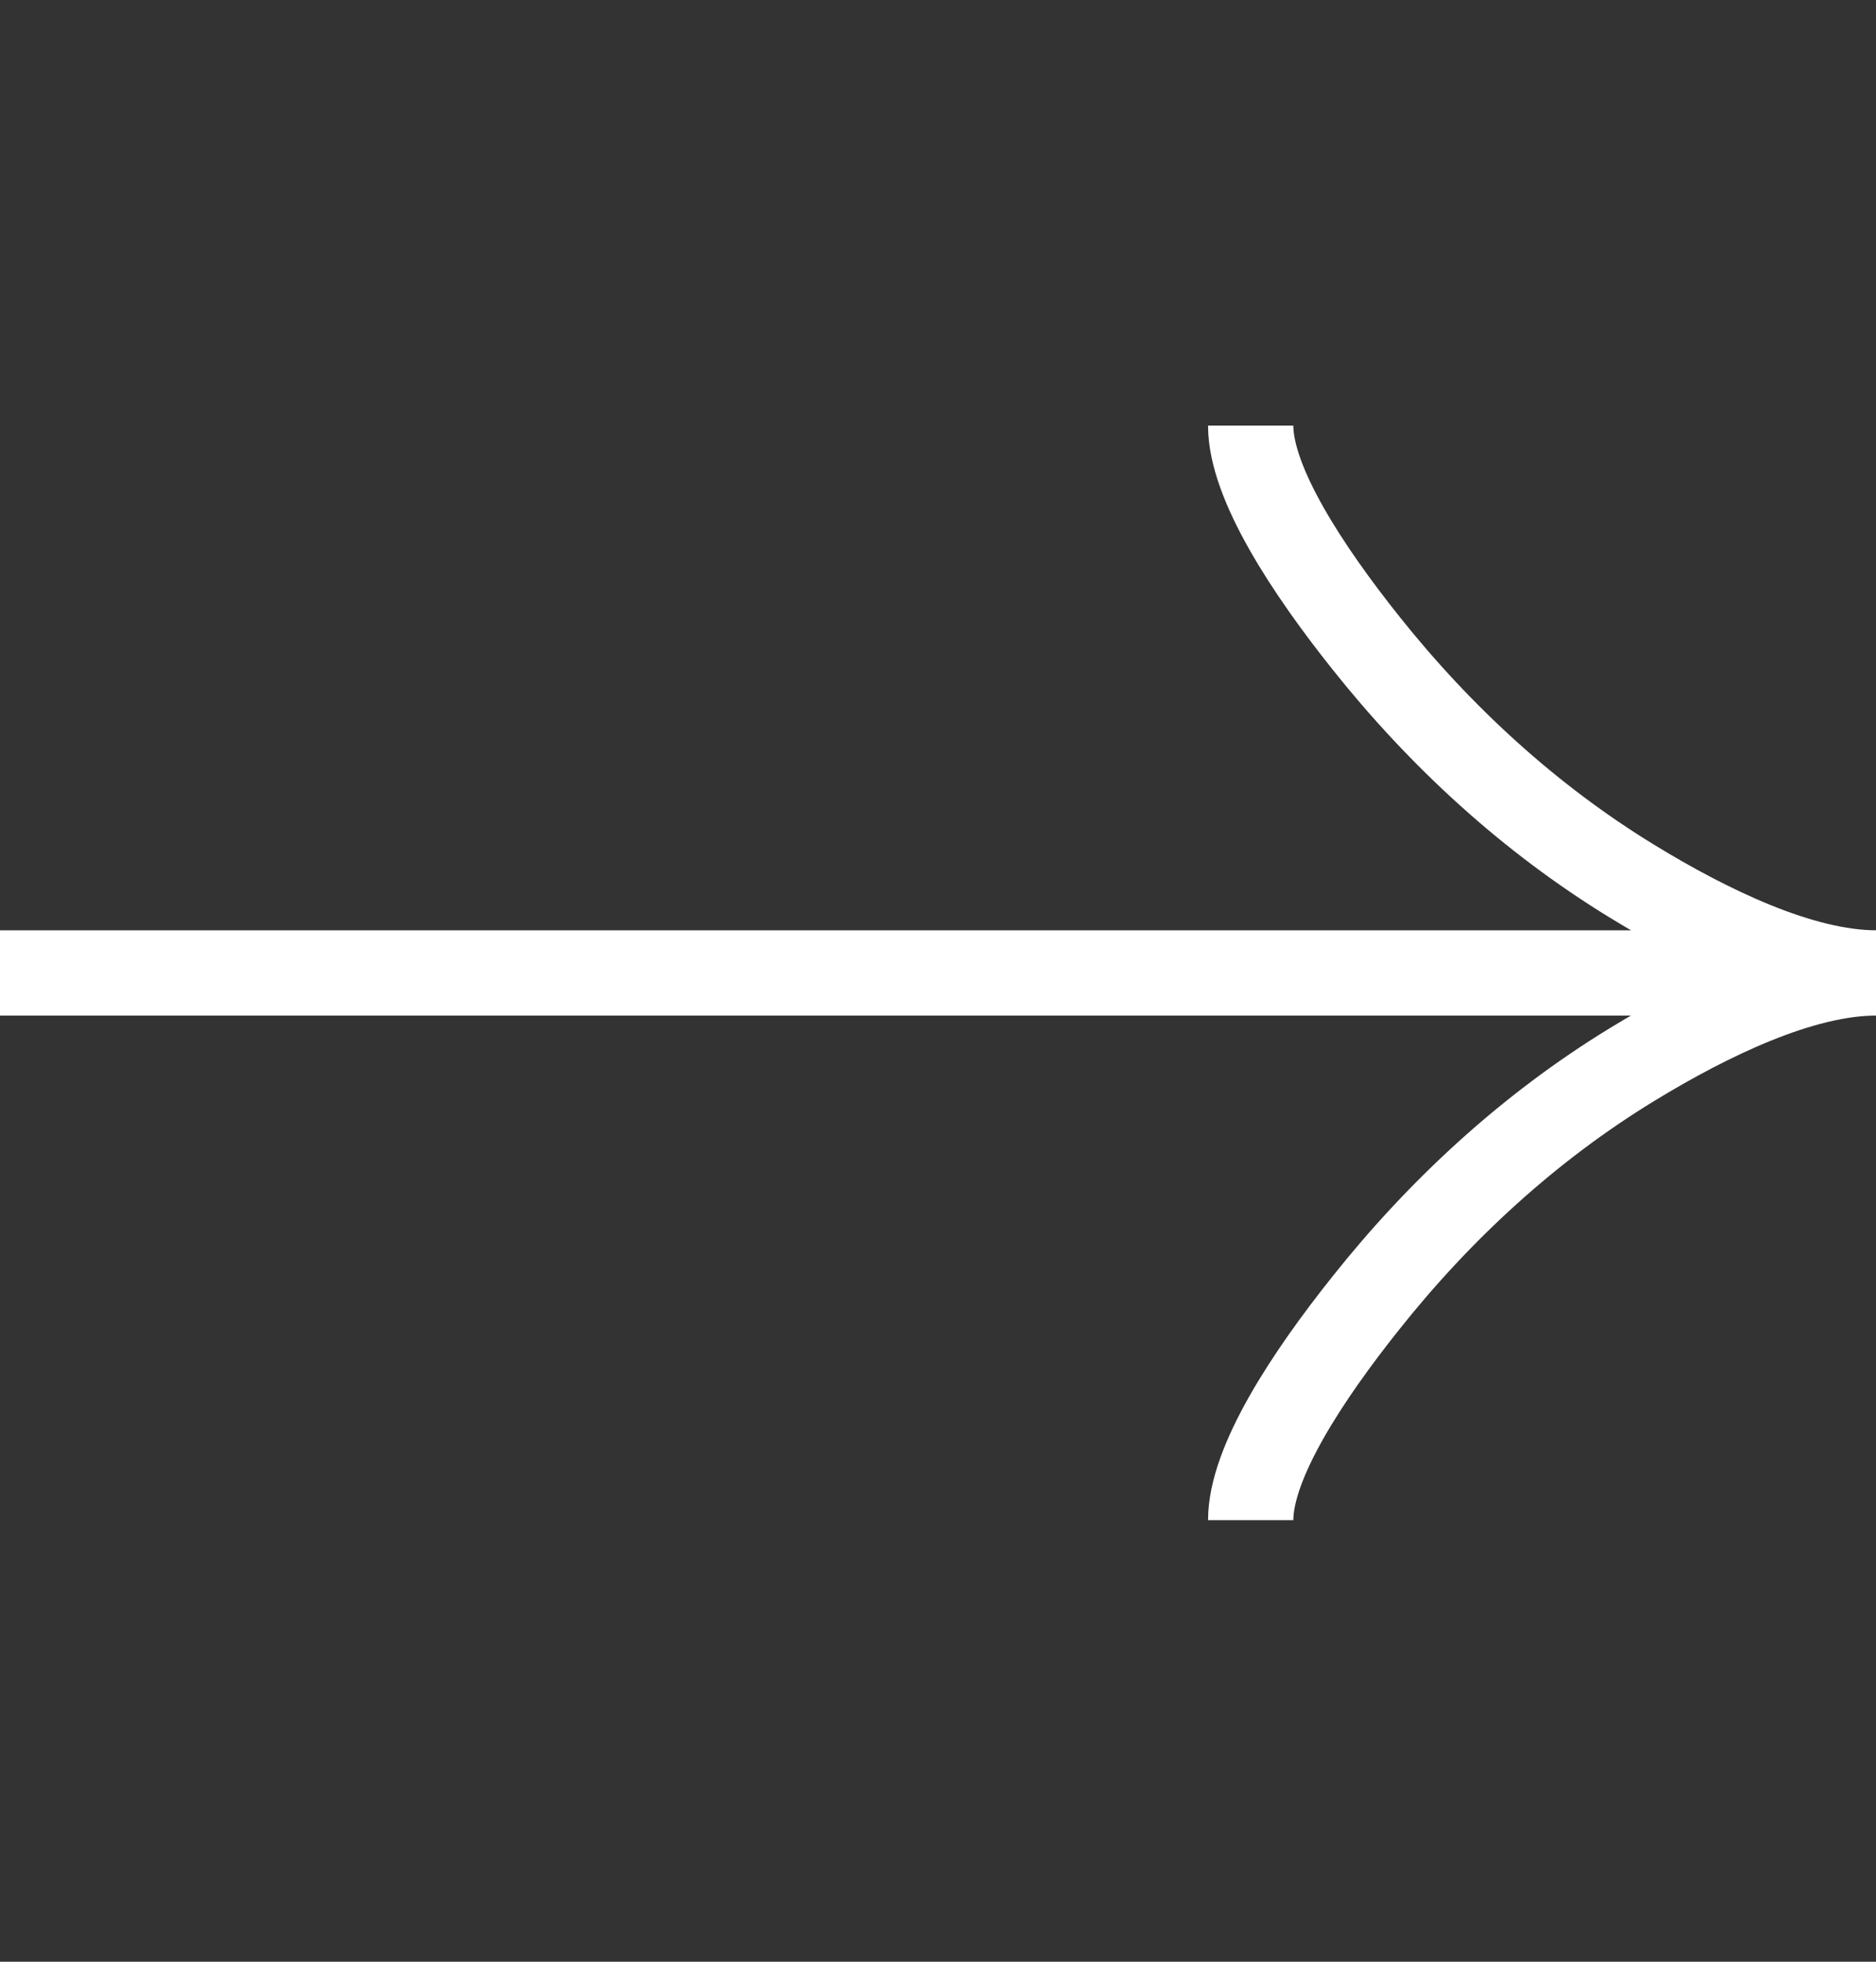
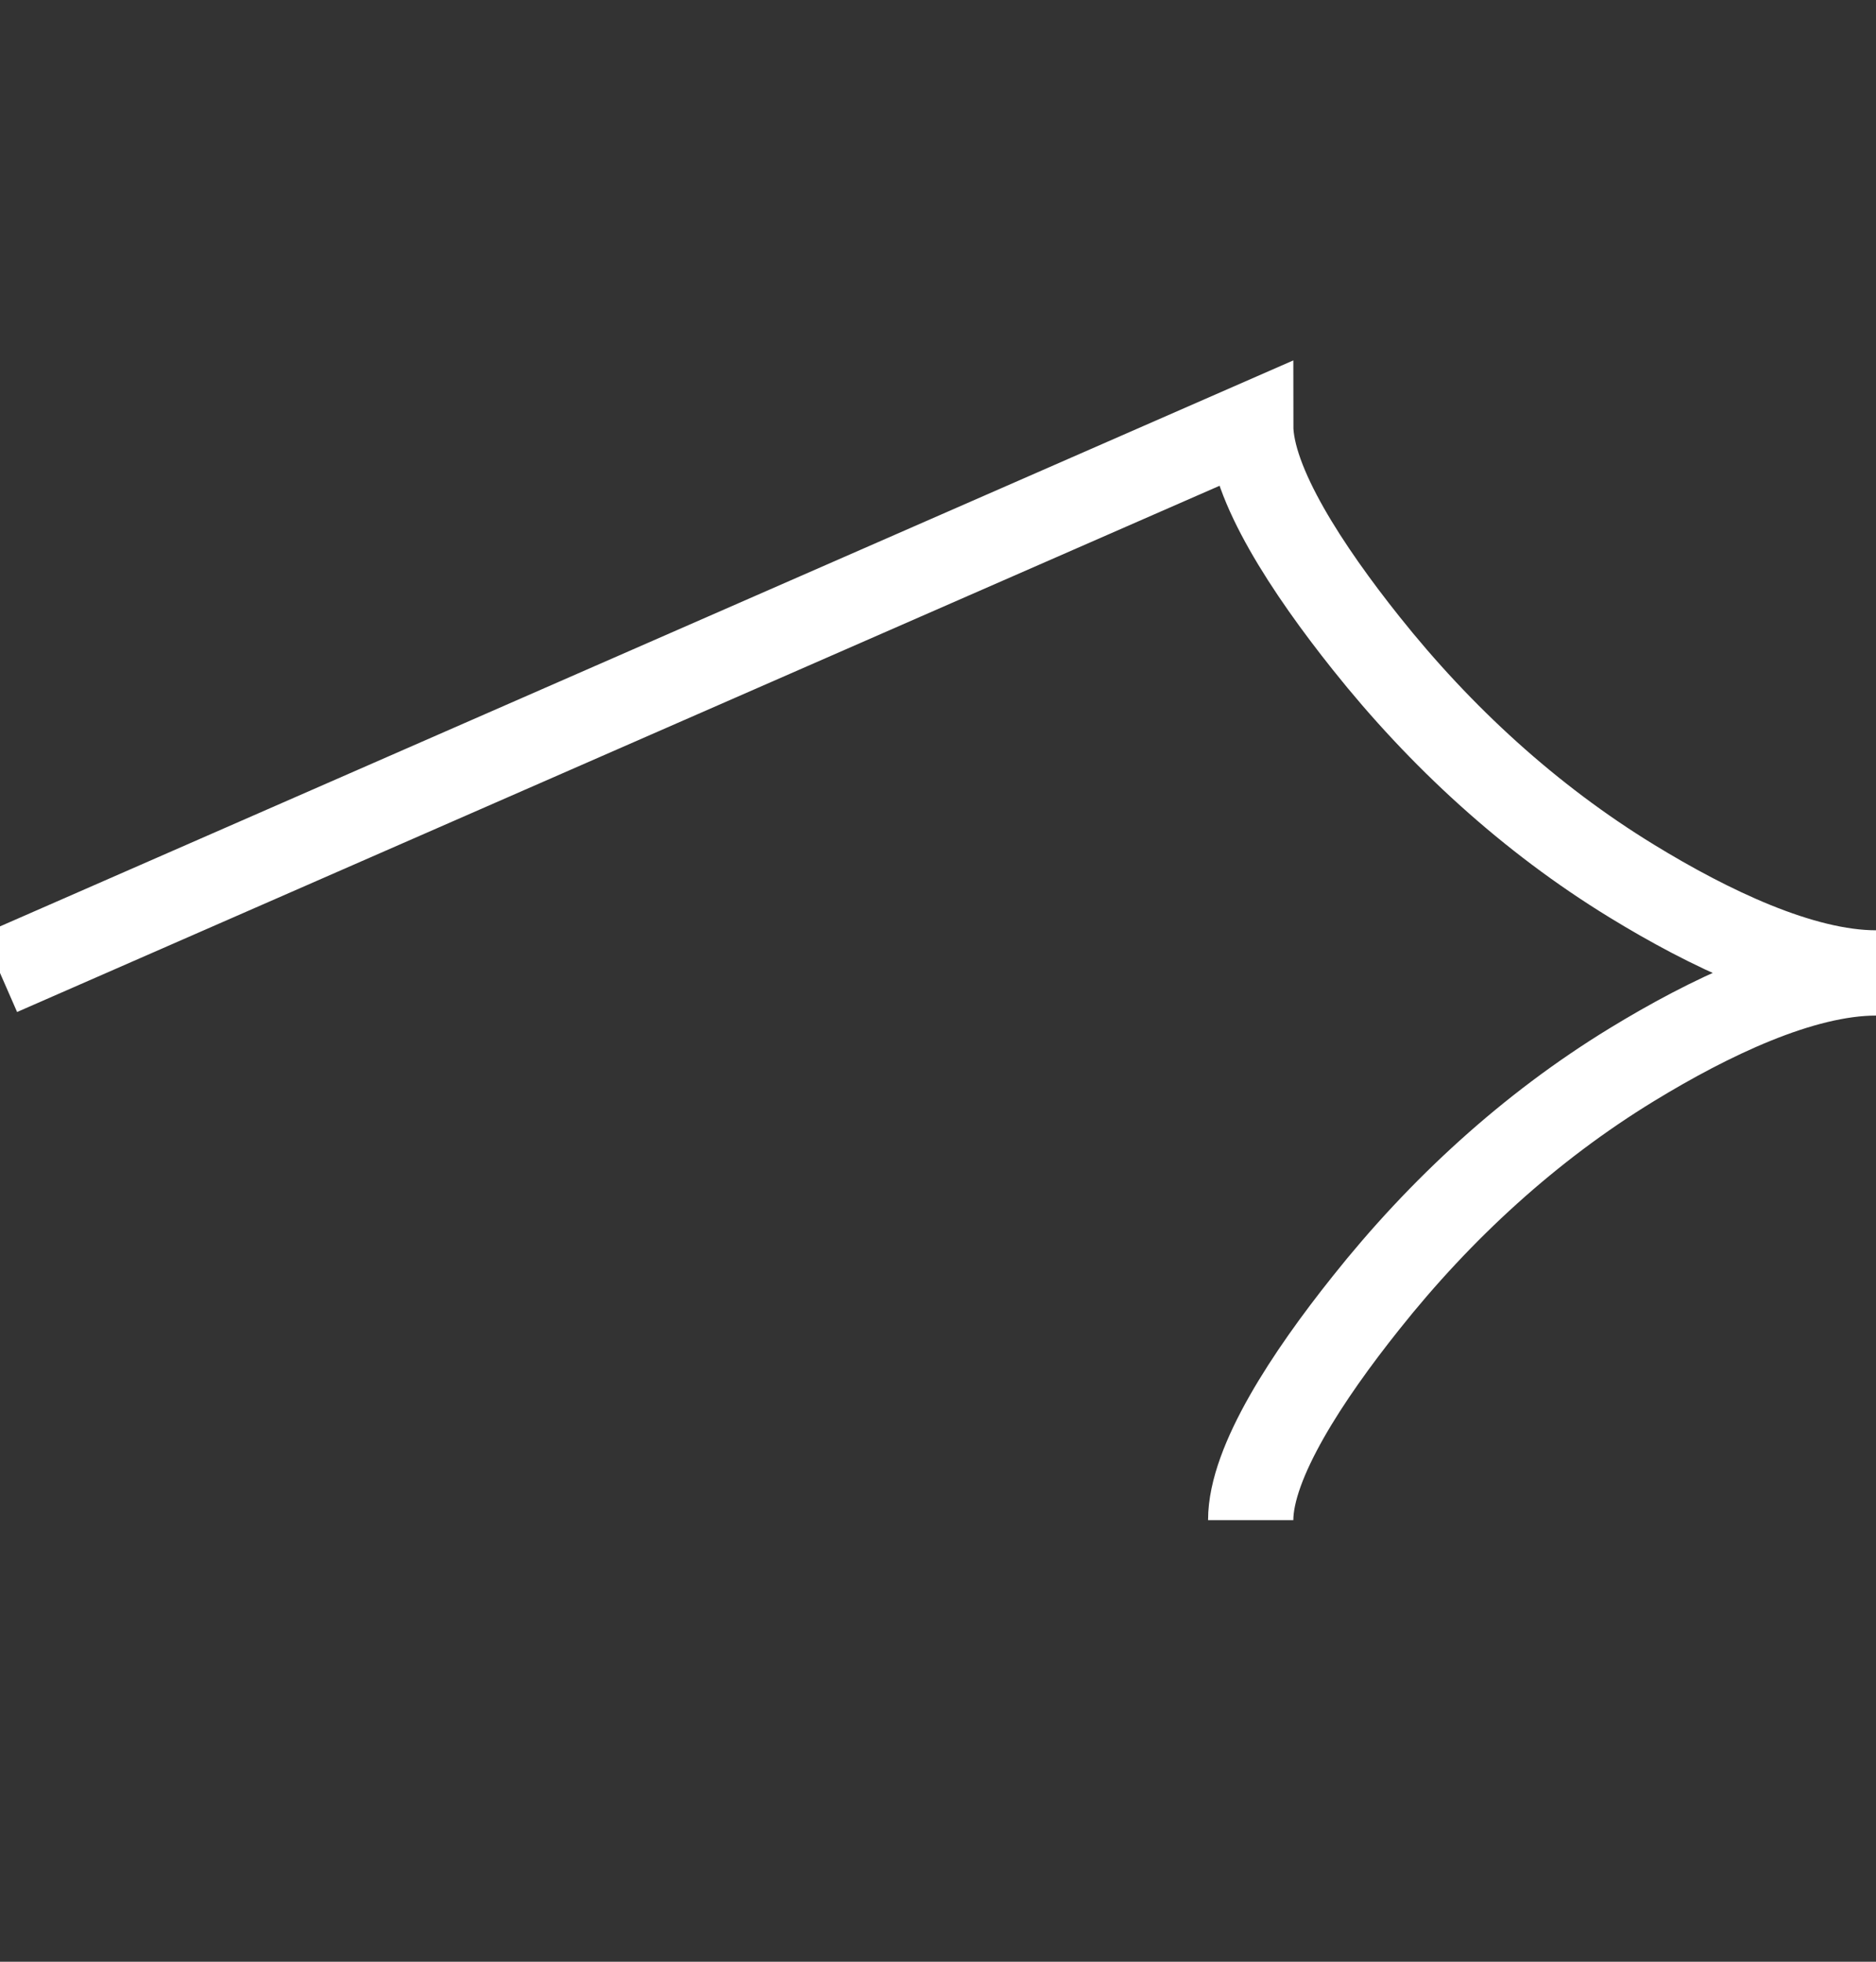
<svg xmlns="http://www.w3.org/2000/svg" width="22" height="23" viewBox="0 0 22 23" fill="none">
  <rect x="0" y="0" width="22" height="23" fill="#333333" stroke="none" />
-   <path d="M14.667 17.823C14.667 17.143 15.339 16.127 16.019 15.275C16.893 14.175 17.938 13.215 19.136 12.483C20.035 11.934 21.124 11.407 22 11.407M22 11.407C21.124 11.407 20.034 10.88 19.136 10.33C17.938 9.597 16.893 8.637 16.019 7.539C15.339 6.686 14.667 5.668 14.667 4.99M22 11.407L8.41256e-08 11.407" stroke="white" />
+   <path d="M14.667 17.823C14.667 17.143 15.339 16.127 16.019 15.275C16.893 14.175 17.938 13.215 19.136 12.483C20.035 11.934 21.124 11.407 22 11.407M22 11.407C21.124 11.407 20.034 10.88 19.136 10.33C17.938 9.597 16.893 8.637 16.019 7.539C15.339 6.686 14.667 5.668 14.667 4.99L8.41256e-08 11.407" stroke="white" />
</svg>